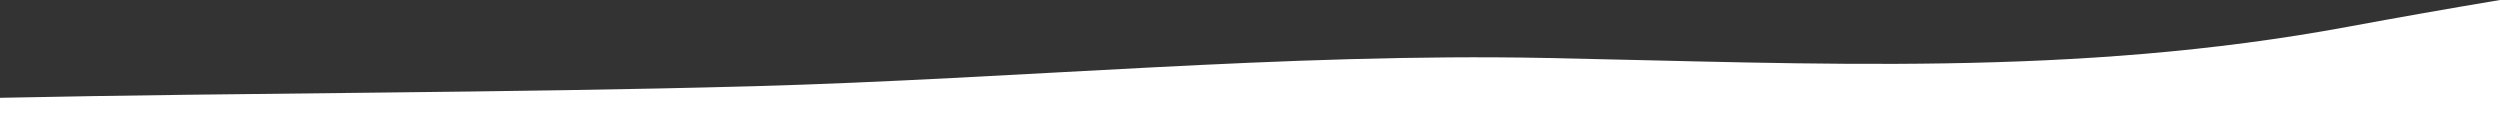
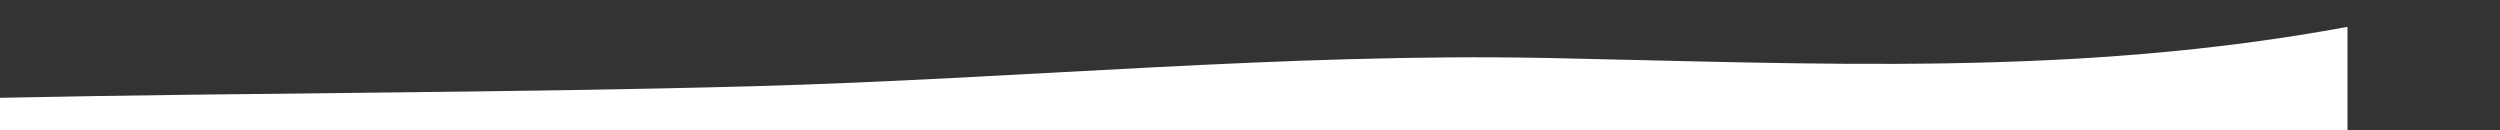
<svg xmlns="http://www.w3.org/2000/svg" version="1.1" id="Opmaak" x="0px" y="0px" width="1920px" height="100px" viewBox="0 0 1920 100" style="enable-background:new 0 0 1920 100;" xml:space="preserve">
  <rect x="0" y="0" width="1920" height="100" fill="#333333" stroke="none" />
  <style type="text/css">
	.st0{fill:#F4F7F5;}
	.st1{fill:#FFFFFF;}
	.st2{fill:#EAEEEC;}
</style>
-   <path class="st1" d="M0,75.11c192.83-4,385.55-3.65,578.4-8.89c203.12-5.55,408.54-25.69,608.93-21.7  c207.62,4.14,406.1,14.86,615.53-23.9C1841.61,13.45,1880.68,6.57,1920,0v100H0L0,75.11z" />
+   <path class="st1" d="M0,75.11c192.83-4,385.55-3.65,578.4-8.89c203.12-5.55,408.54-25.69,608.93-21.7  c207.62,4.14,406.1,14.86,615.53-23.9v100H0L0,75.11z" />
</svg>